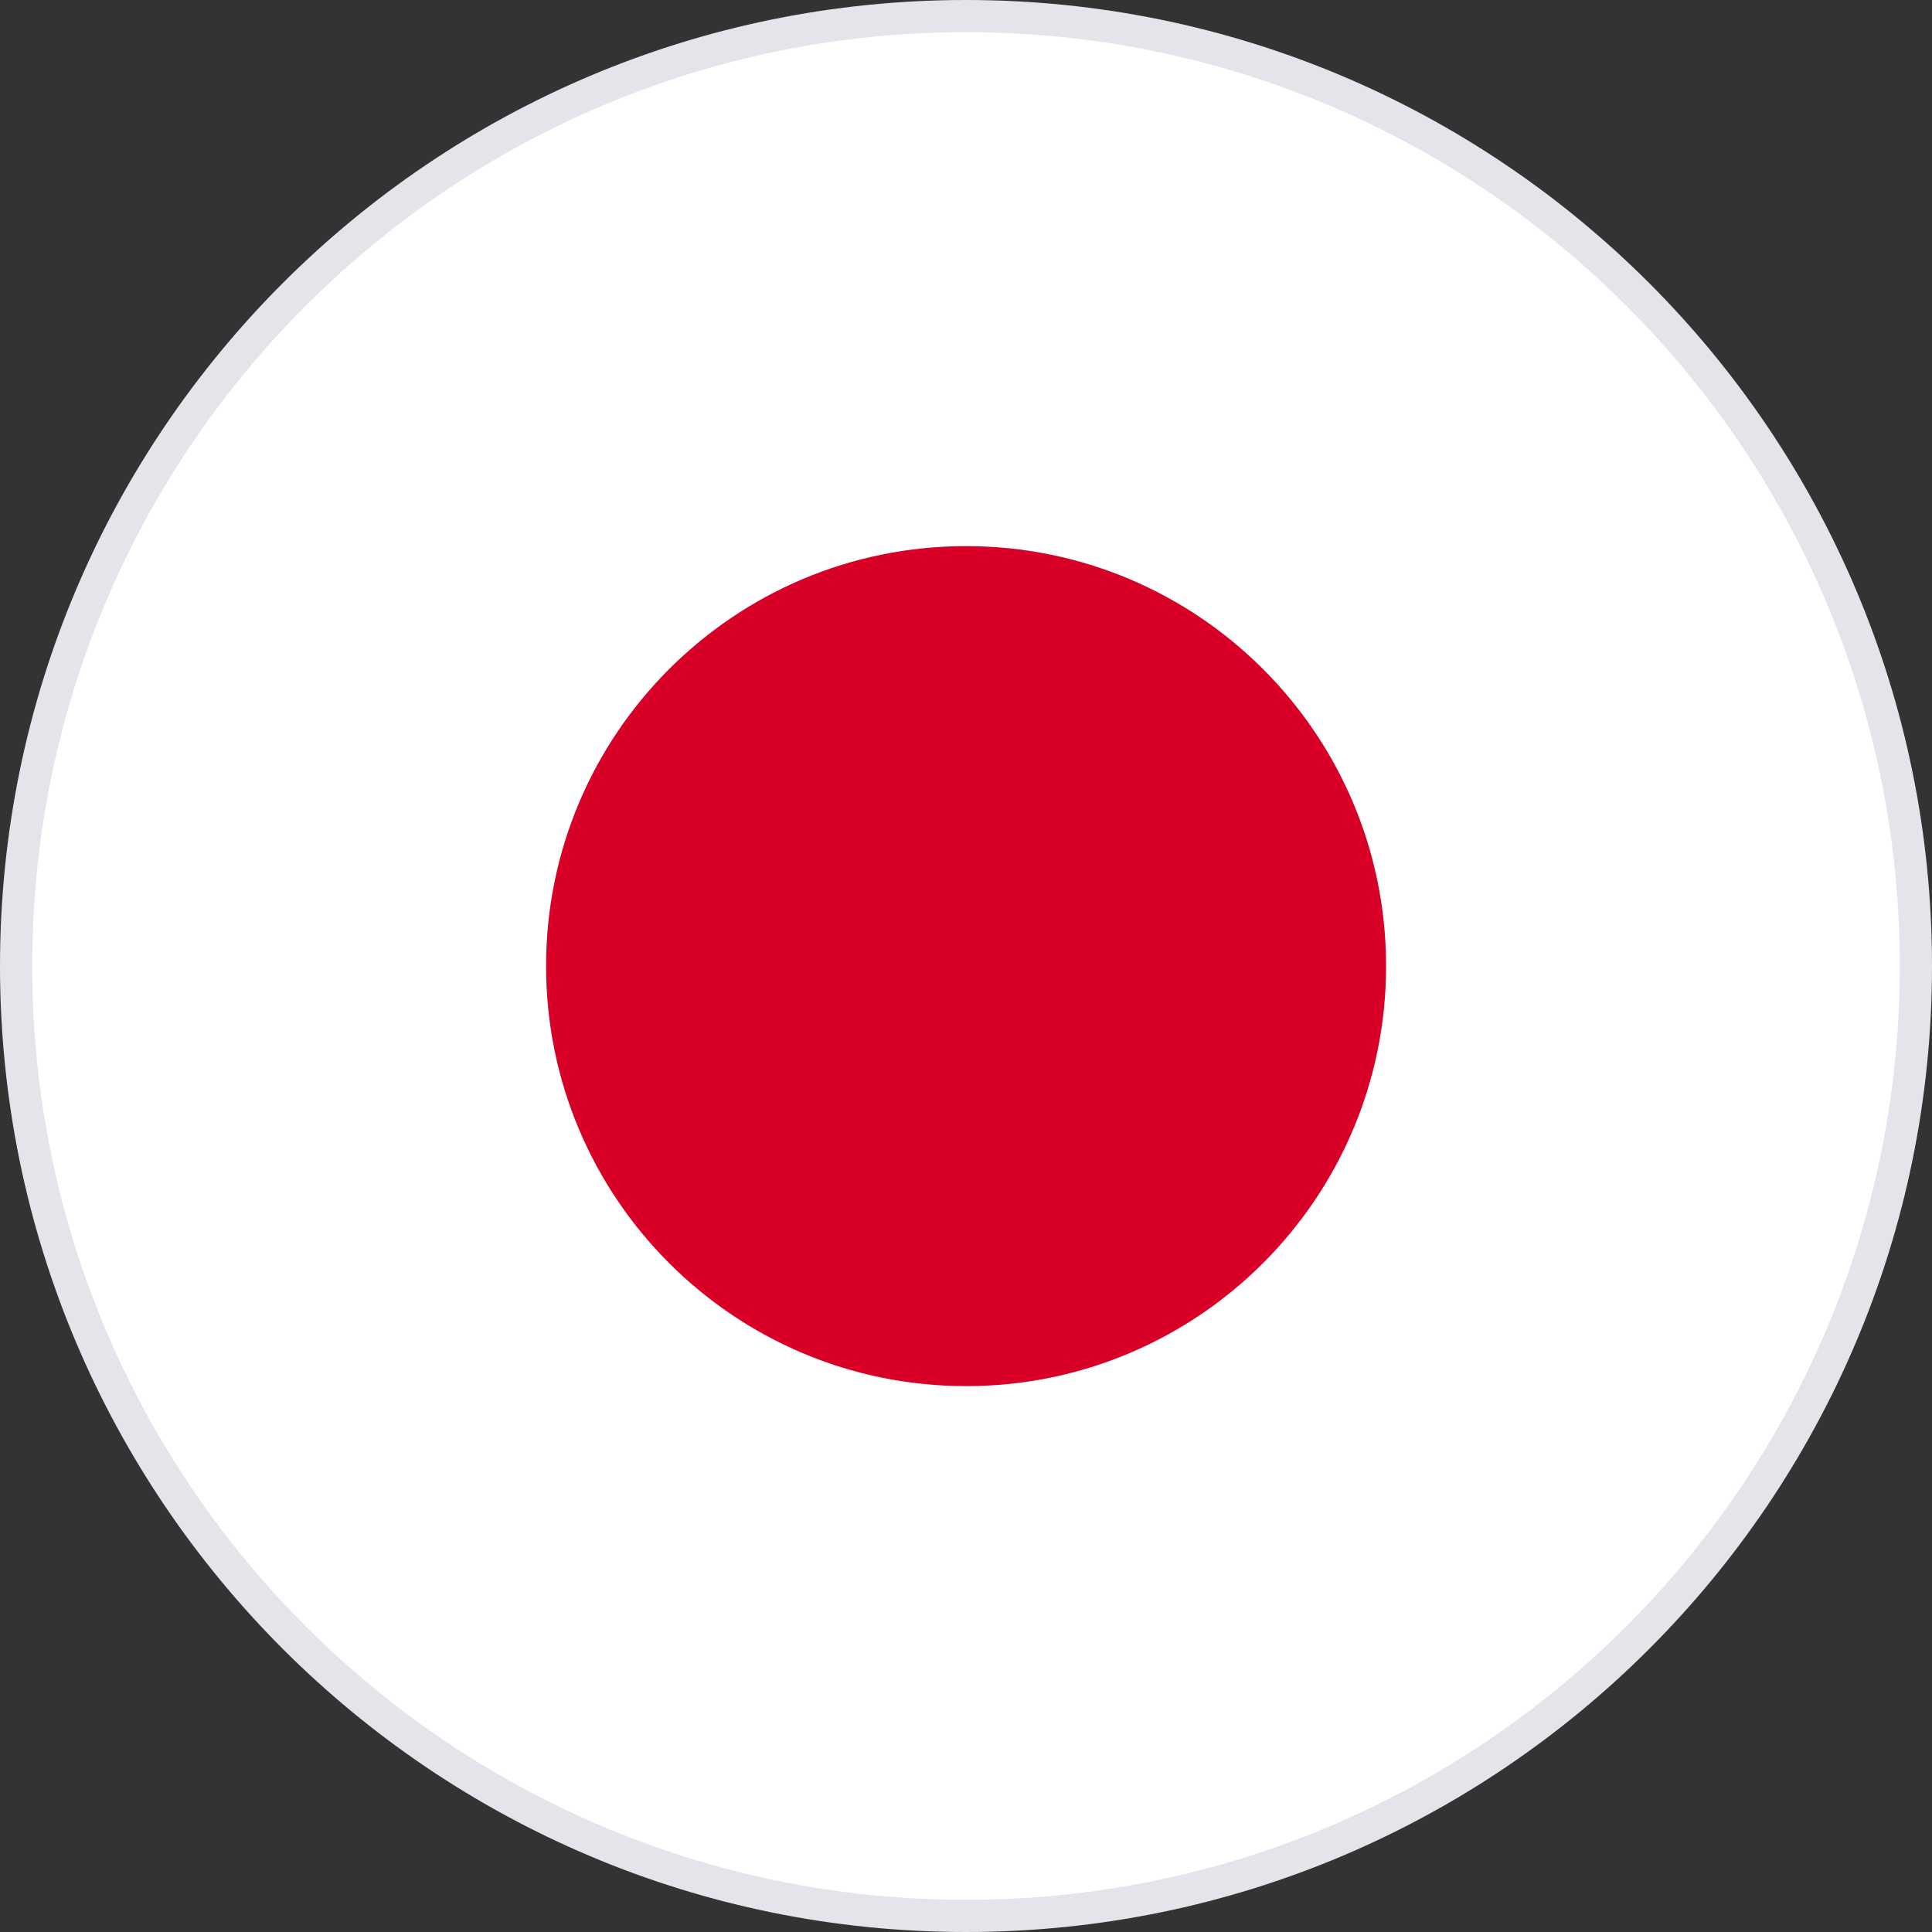
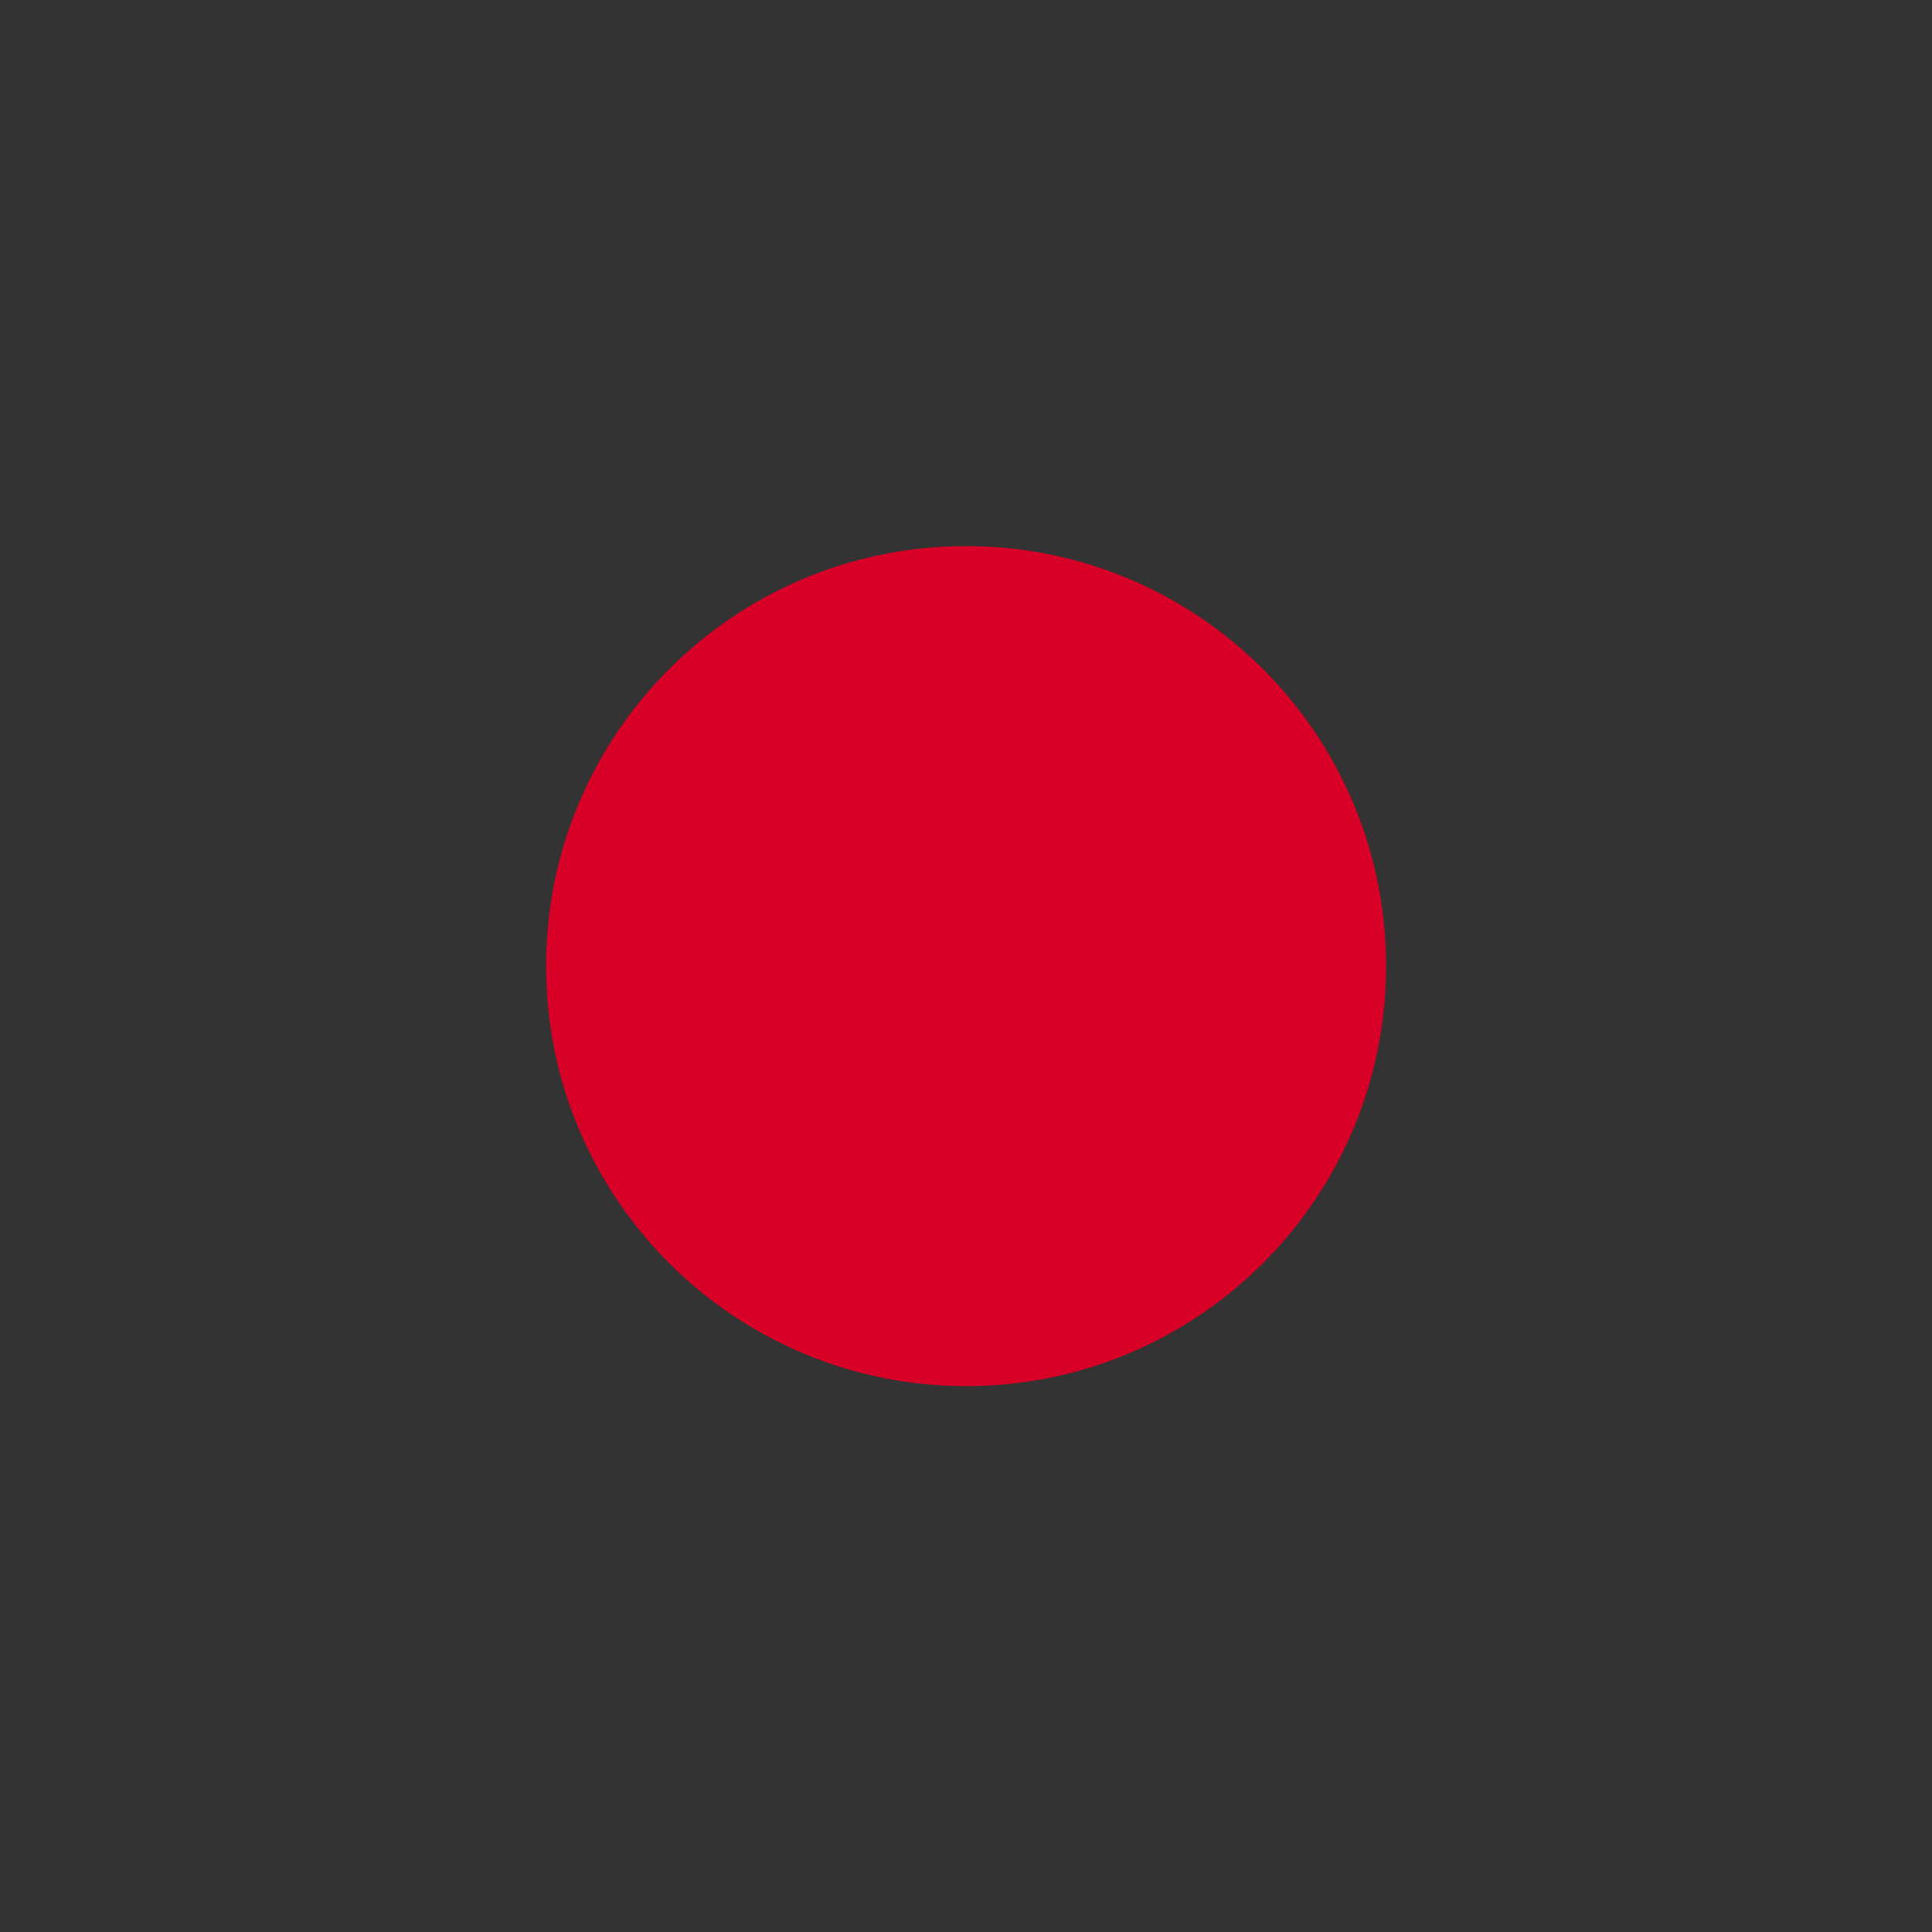
<svg xmlns="http://www.w3.org/2000/svg" width="60" height="60" viewBox="0 0 60 60" fill="none">
  <rect x="0" y="0" width="60" height="60" fill="#333333" stroke="none" />
-   <path d="M59.5 30C59.5 46.292 46.292 59.5 30 59.5C13.708 59.5 0.5 46.292 0.5 30C0.5 13.708 13.708 0.5 30 0.5C46.292 0.5 59.5 13.708 59.5 30Z" fill="white" stroke="#E4E5EB" />
  <path d="M30.003 43.047C37.207 43.047 43.046 37.207 43.046 30.003C43.046 22.799 37.207 16.96 30.003 16.96C22.799 16.96 16.959 22.799 16.959 30.003C16.959 37.207 22.799 43.047 30.003 43.047Z" fill="#D80027" />
</svg>